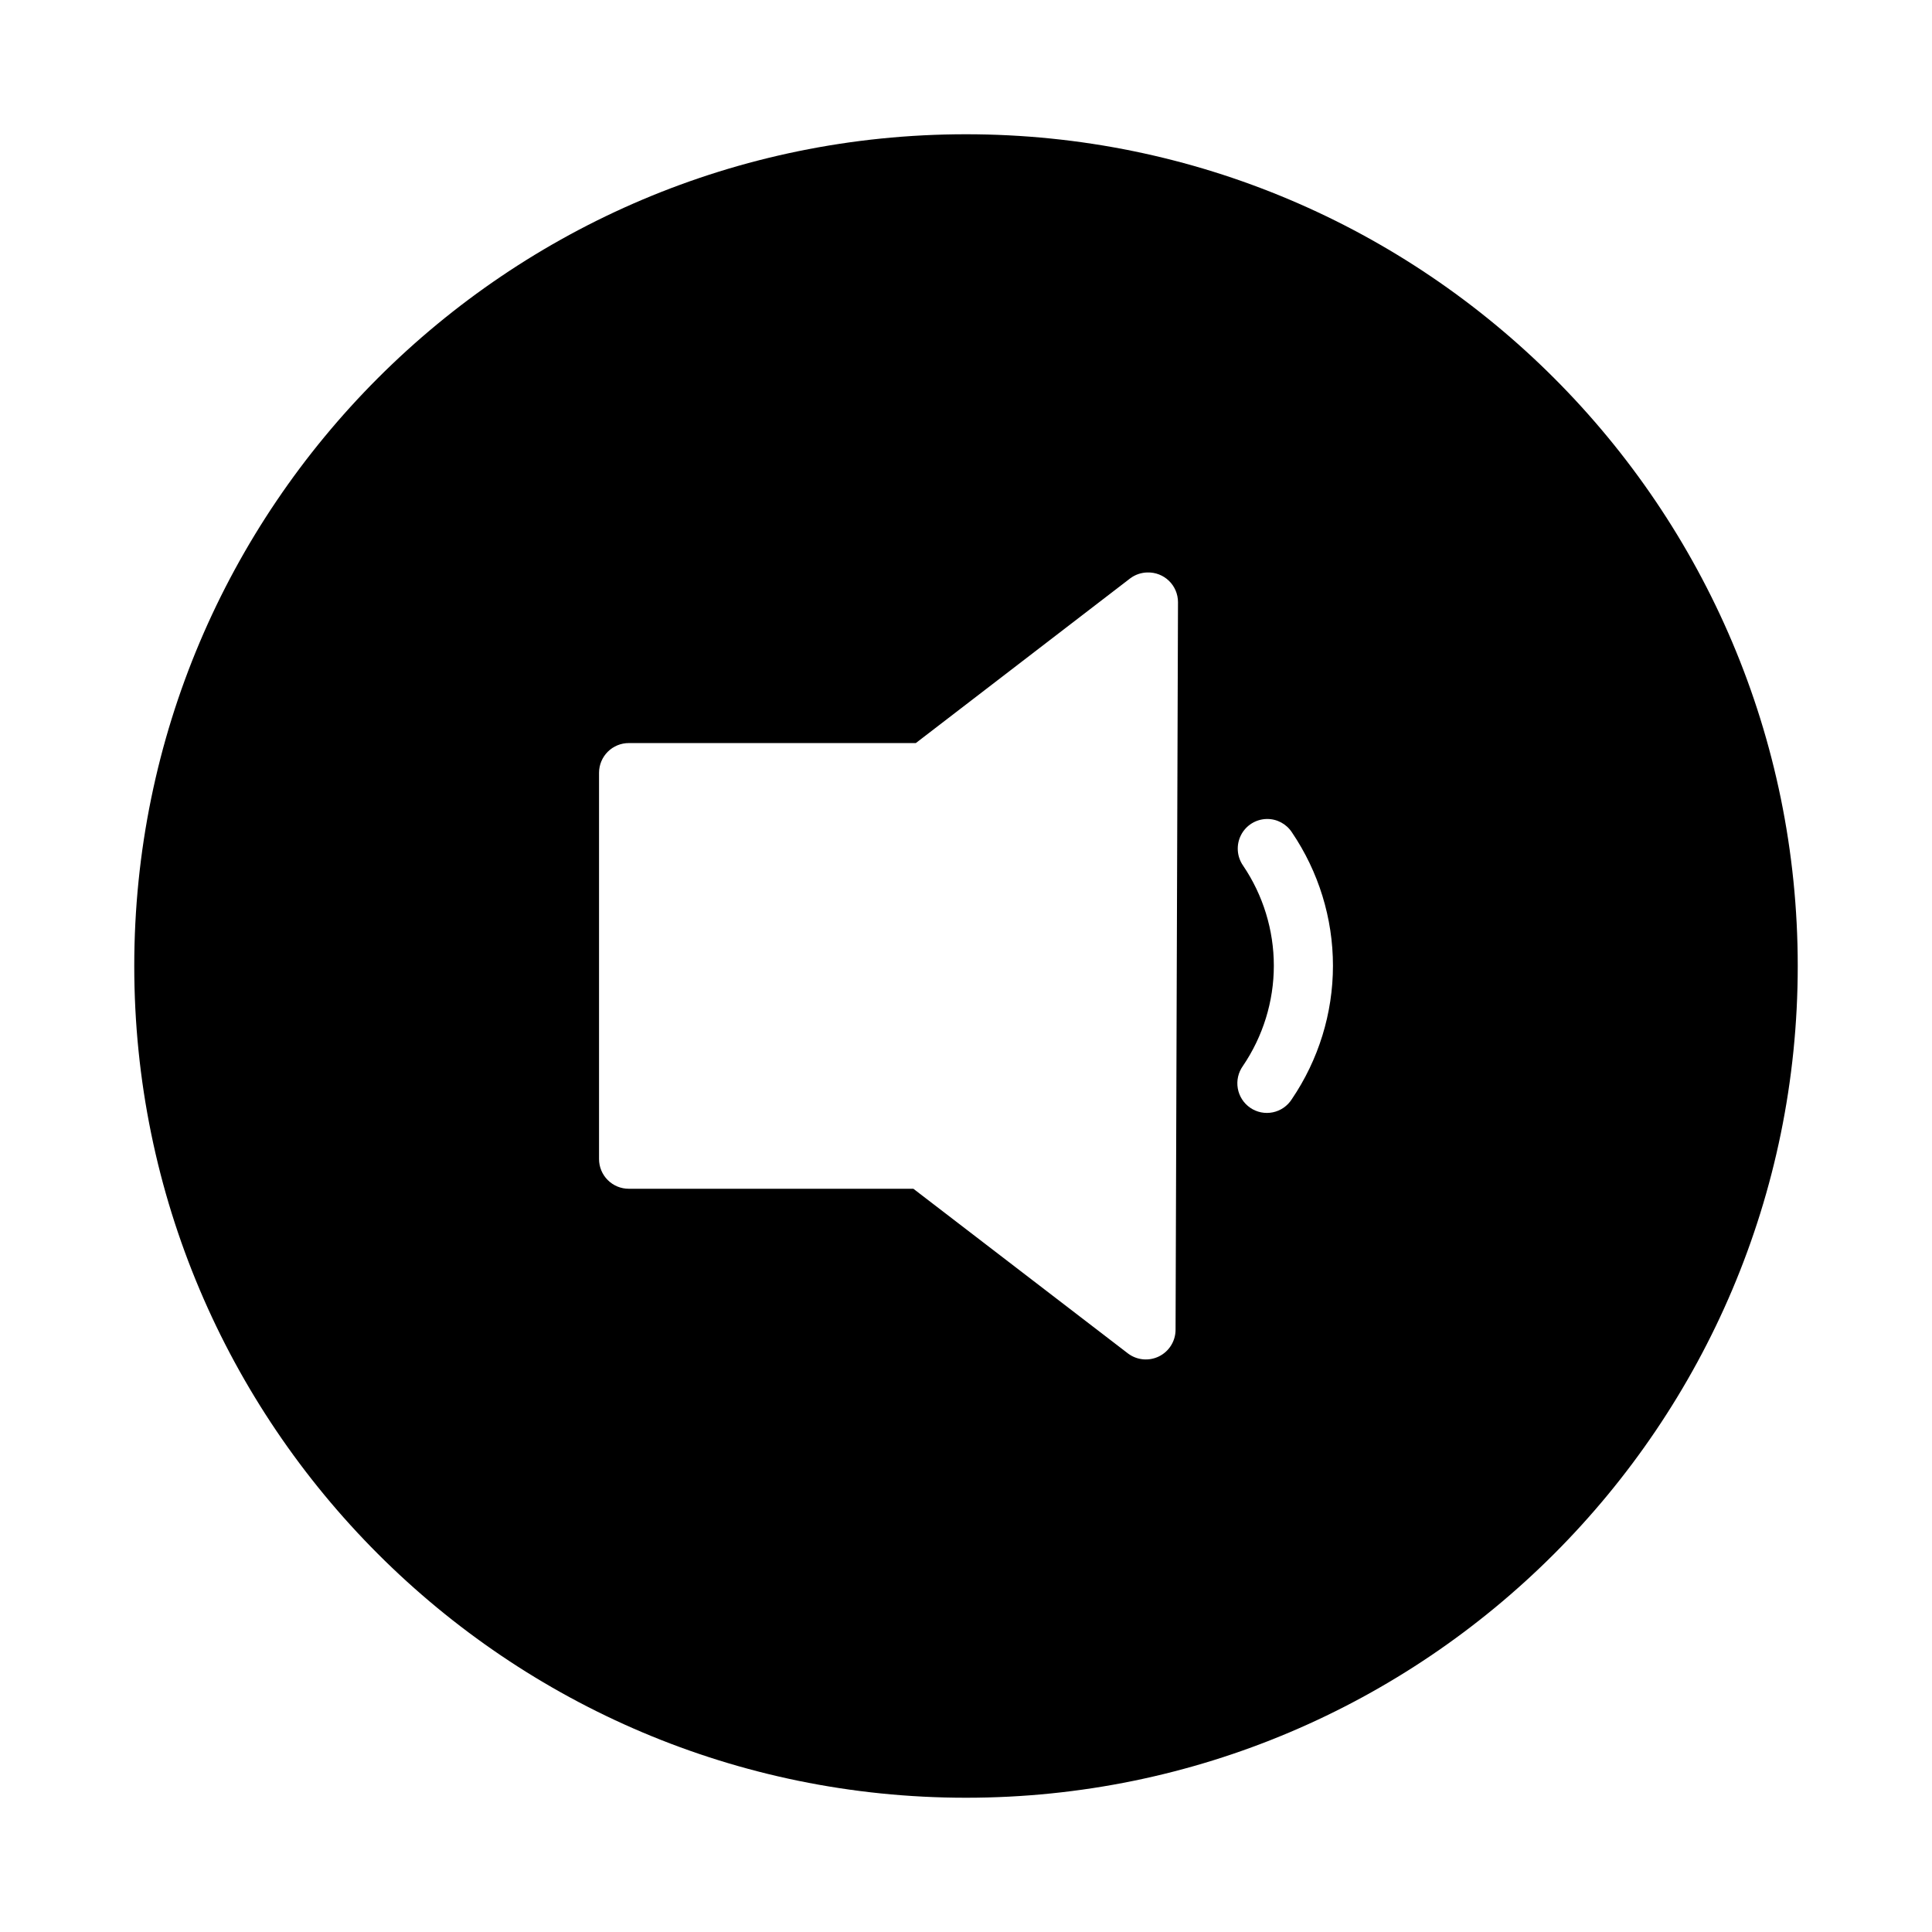
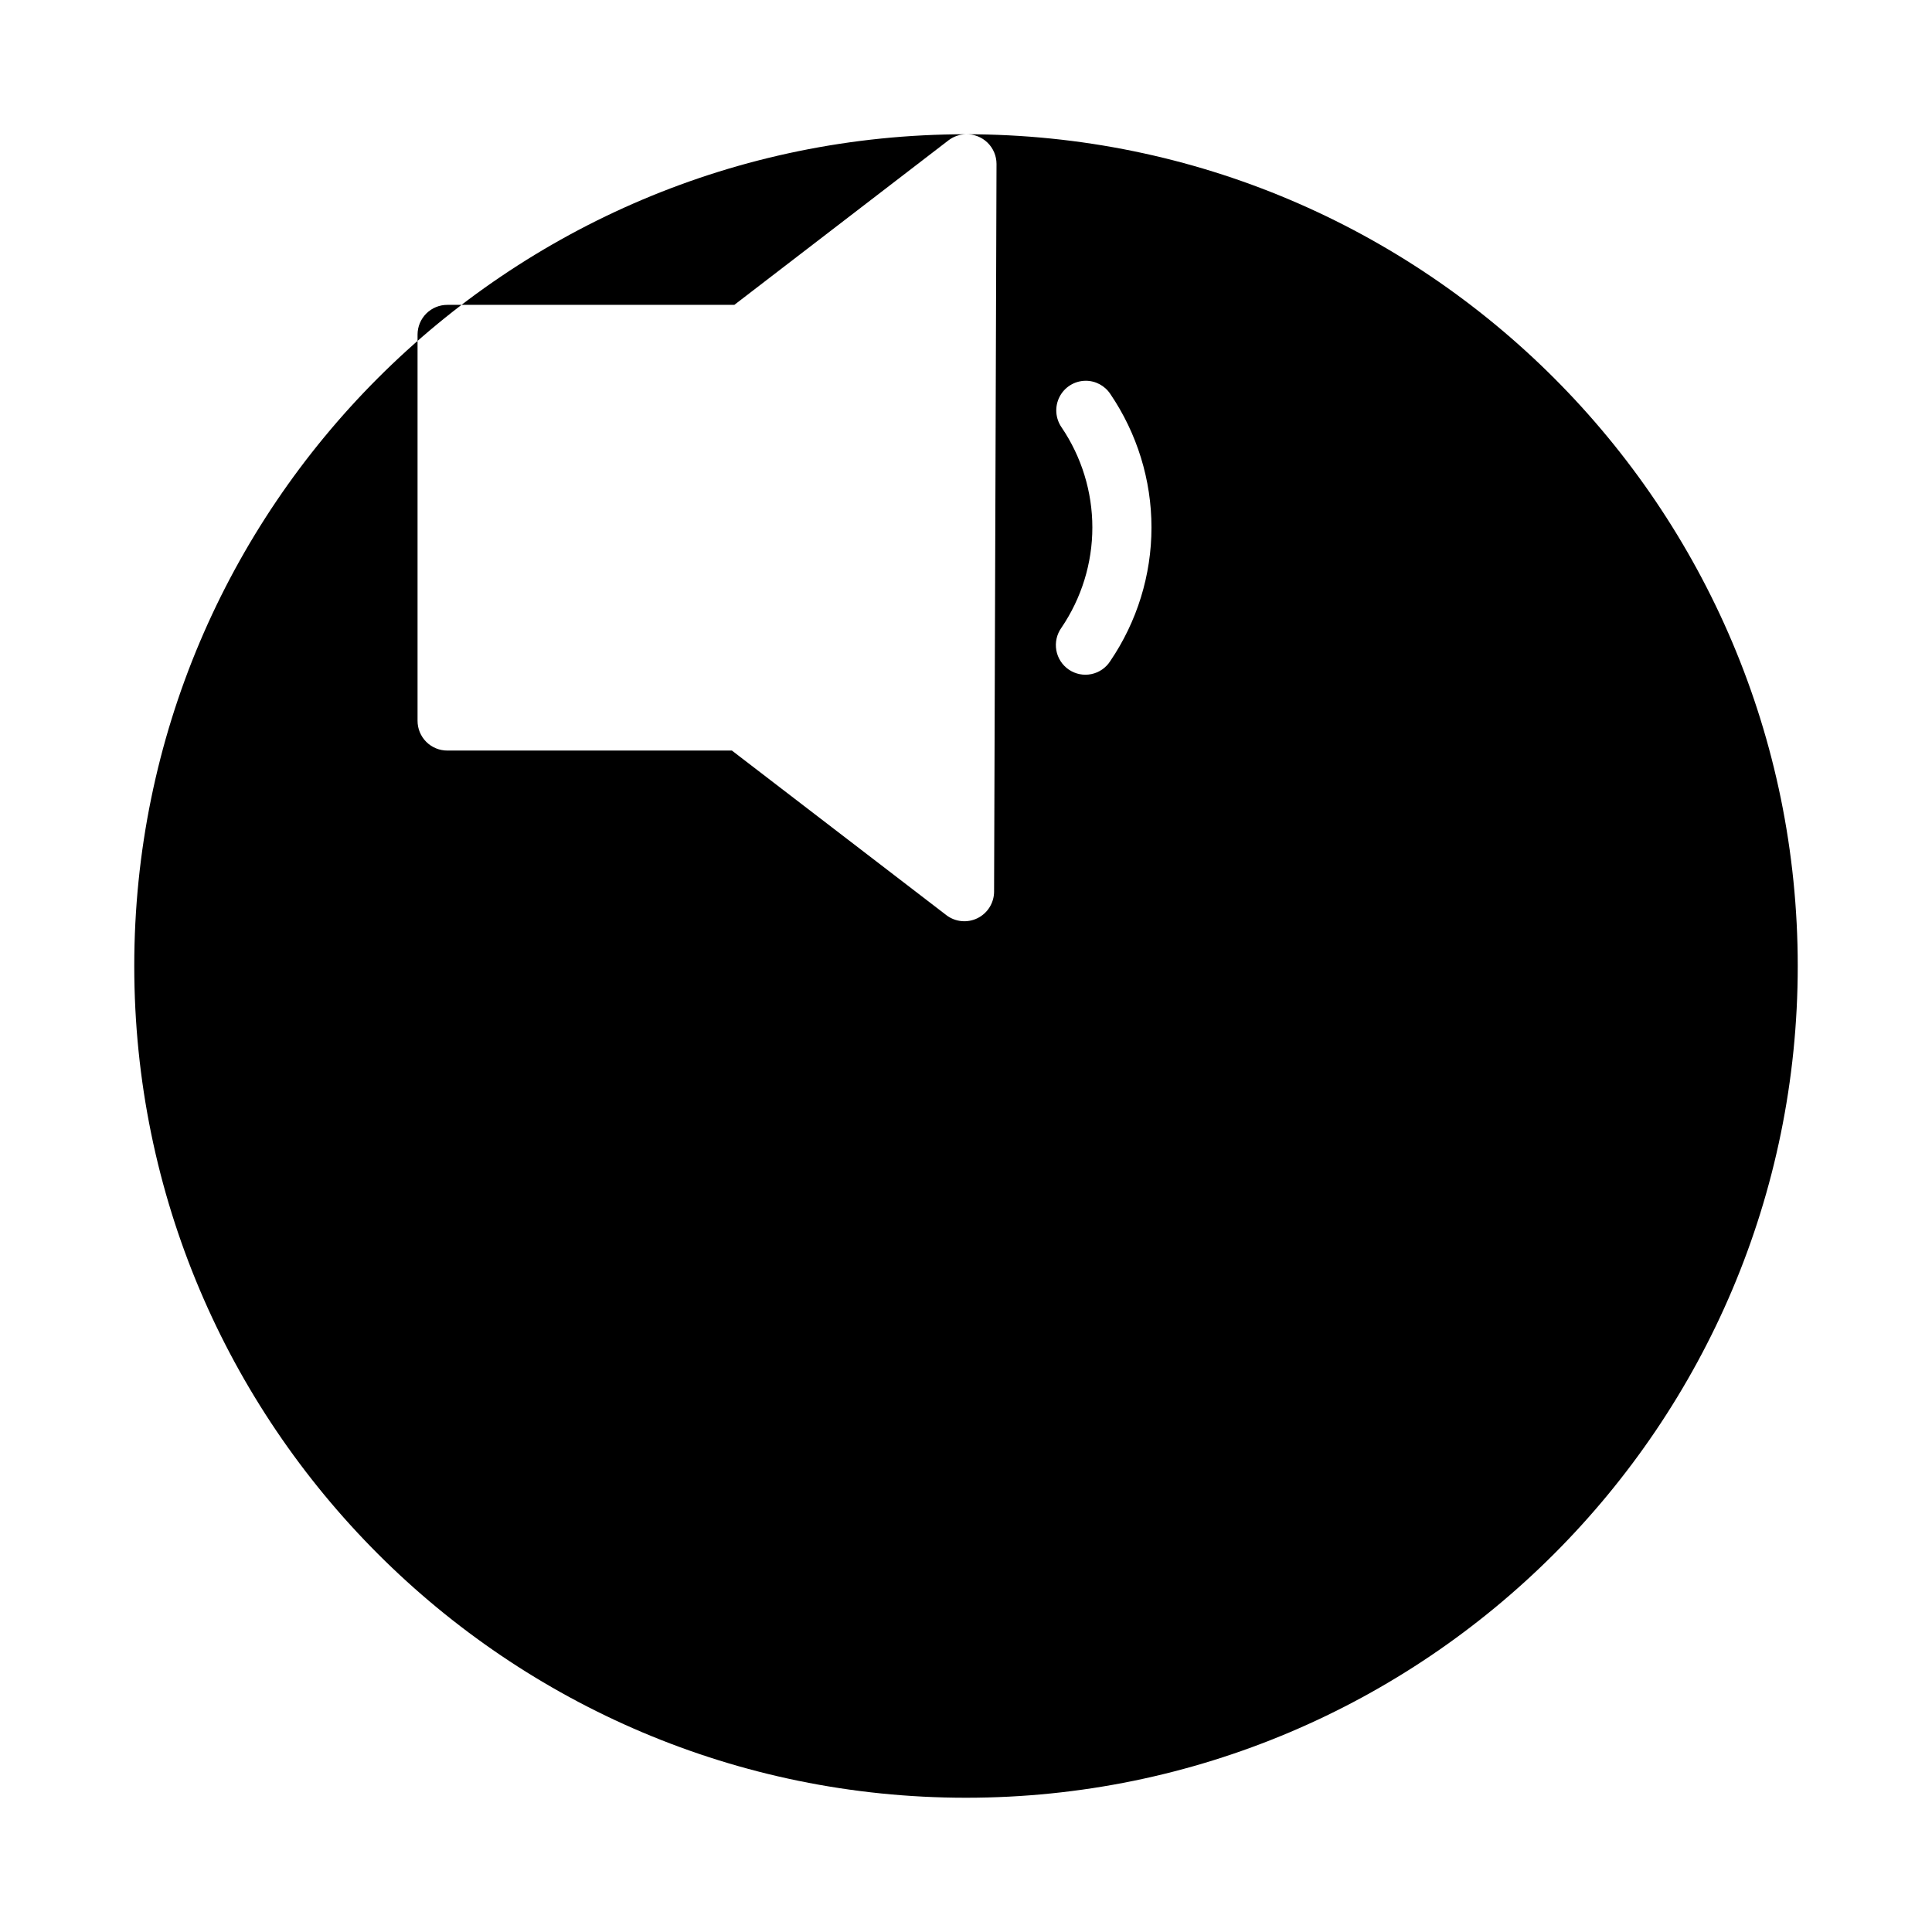
<svg xmlns="http://www.w3.org/2000/svg" fill="#000000" width="800px" height="800px" version="1.1" viewBox="144 144 512 512">
-   <path d="m400 179.58c-121.64 0-220.42 98.773-220.42 220.42 0 121.64 98.773 220.42 220.42 220.42 121.64 0 220.42-98.777 220.42-220.42s-98.773-220.42-220.42-220.42zm48.094 116.13h-0.004c2.125-0.059 4.18 0.742 5.703 2.219 1.52 1.48 2.383 3.512 2.387 5.637l-0.645 192.89c-0.023 2.977-1.723 5.684-4.387 7-2.668 1.316-5.848 1.02-8.223-0.773l-56.871-43.648h-75.402c-2.098 0.008-4.109-0.82-5.594-2.305s-2.316-3.5-2.309-5.598v-102.35c0.008-2.094 0.844-4.094 2.324-5.57 1.484-1.473 3.488-2.297 5.578-2.289h76.047l56.812-43.648c1.324-0.992 2.926-1.539 4.578-1.566zm31.641 65.328c2.672-0.035 5.176 1.305 6.641 3.551 7.062 10.426 10.871 22.723 10.871 35.332 0 12.633-3.828 24.953-10.918 35.395-1.137 1.785-2.945 3.035-5.016 3.461-2.07 0.43-4.227-0.004-5.973-1.195-1.75-1.191-2.945-3.043-3.312-5.133-0.367-2.09 0.121-4.238 1.355-5.961 5.316-7.832 8.195-17.09 8.195-26.566 0-9.457-2.852-18.699-8.148-26.523-1.66-2.383-1.875-5.496-0.555-8.086s3.961-4.234 6.859-4.273z" />
+   <path d="m400 179.58c-121.64 0-220.42 98.773-220.42 220.42 0 121.64 98.773 220.42 220.42 220.42 121.64 0 220.42-98.777 220.42-220.42s-98.773-220.42-220.42-220.42zh-0.004c2.125-0.059 4.18 0.742 5.703 2.219 1.52 1.48 2.383 3.512 2.387 5.637l-0.645 192.89c-0.023 2.977-1.723 5.684-4.387 7-2.668 1.316-5.848 1.02-8.223-0.773l-56.871-43.648h-75.402c-2.098 0.008-4.109-0.82-5.594-2.305s-2.316-3.5-2.309-5.598v-102.35c0.008-2.094 0.844-4.094 2.324-5.57 1.484-1.473 3.488-2.297 5.578-2.289h76.047l56.812-43.648c1.324-0.992 2.926-1.539 4.578-1.566zm31.641 65.328c2.672-0.035 5.176 1.305 6.641 3.551 7.062 10.426 10.871 22.723 10.871 35.332 0 12.633-3.828 24.953-10.918 35.395-1.137 1.785-2.945 3.035-5.016 3.461-2.07 0.43-4.227-0.004-5.973-1.195-1.75-1.191-2.945-3.043-3.312-5.133-0.367-2.09 0.121-4.238 1.355-5.961 5.316-7.832 8.195-17.09 8.195-26.566 0-9.457-2.852-18.699-8.148-26.523-1.66-2.383-1.875-5.496-0.555-8.086s3.961-4.234 6.859-4.273z" />
</svg>